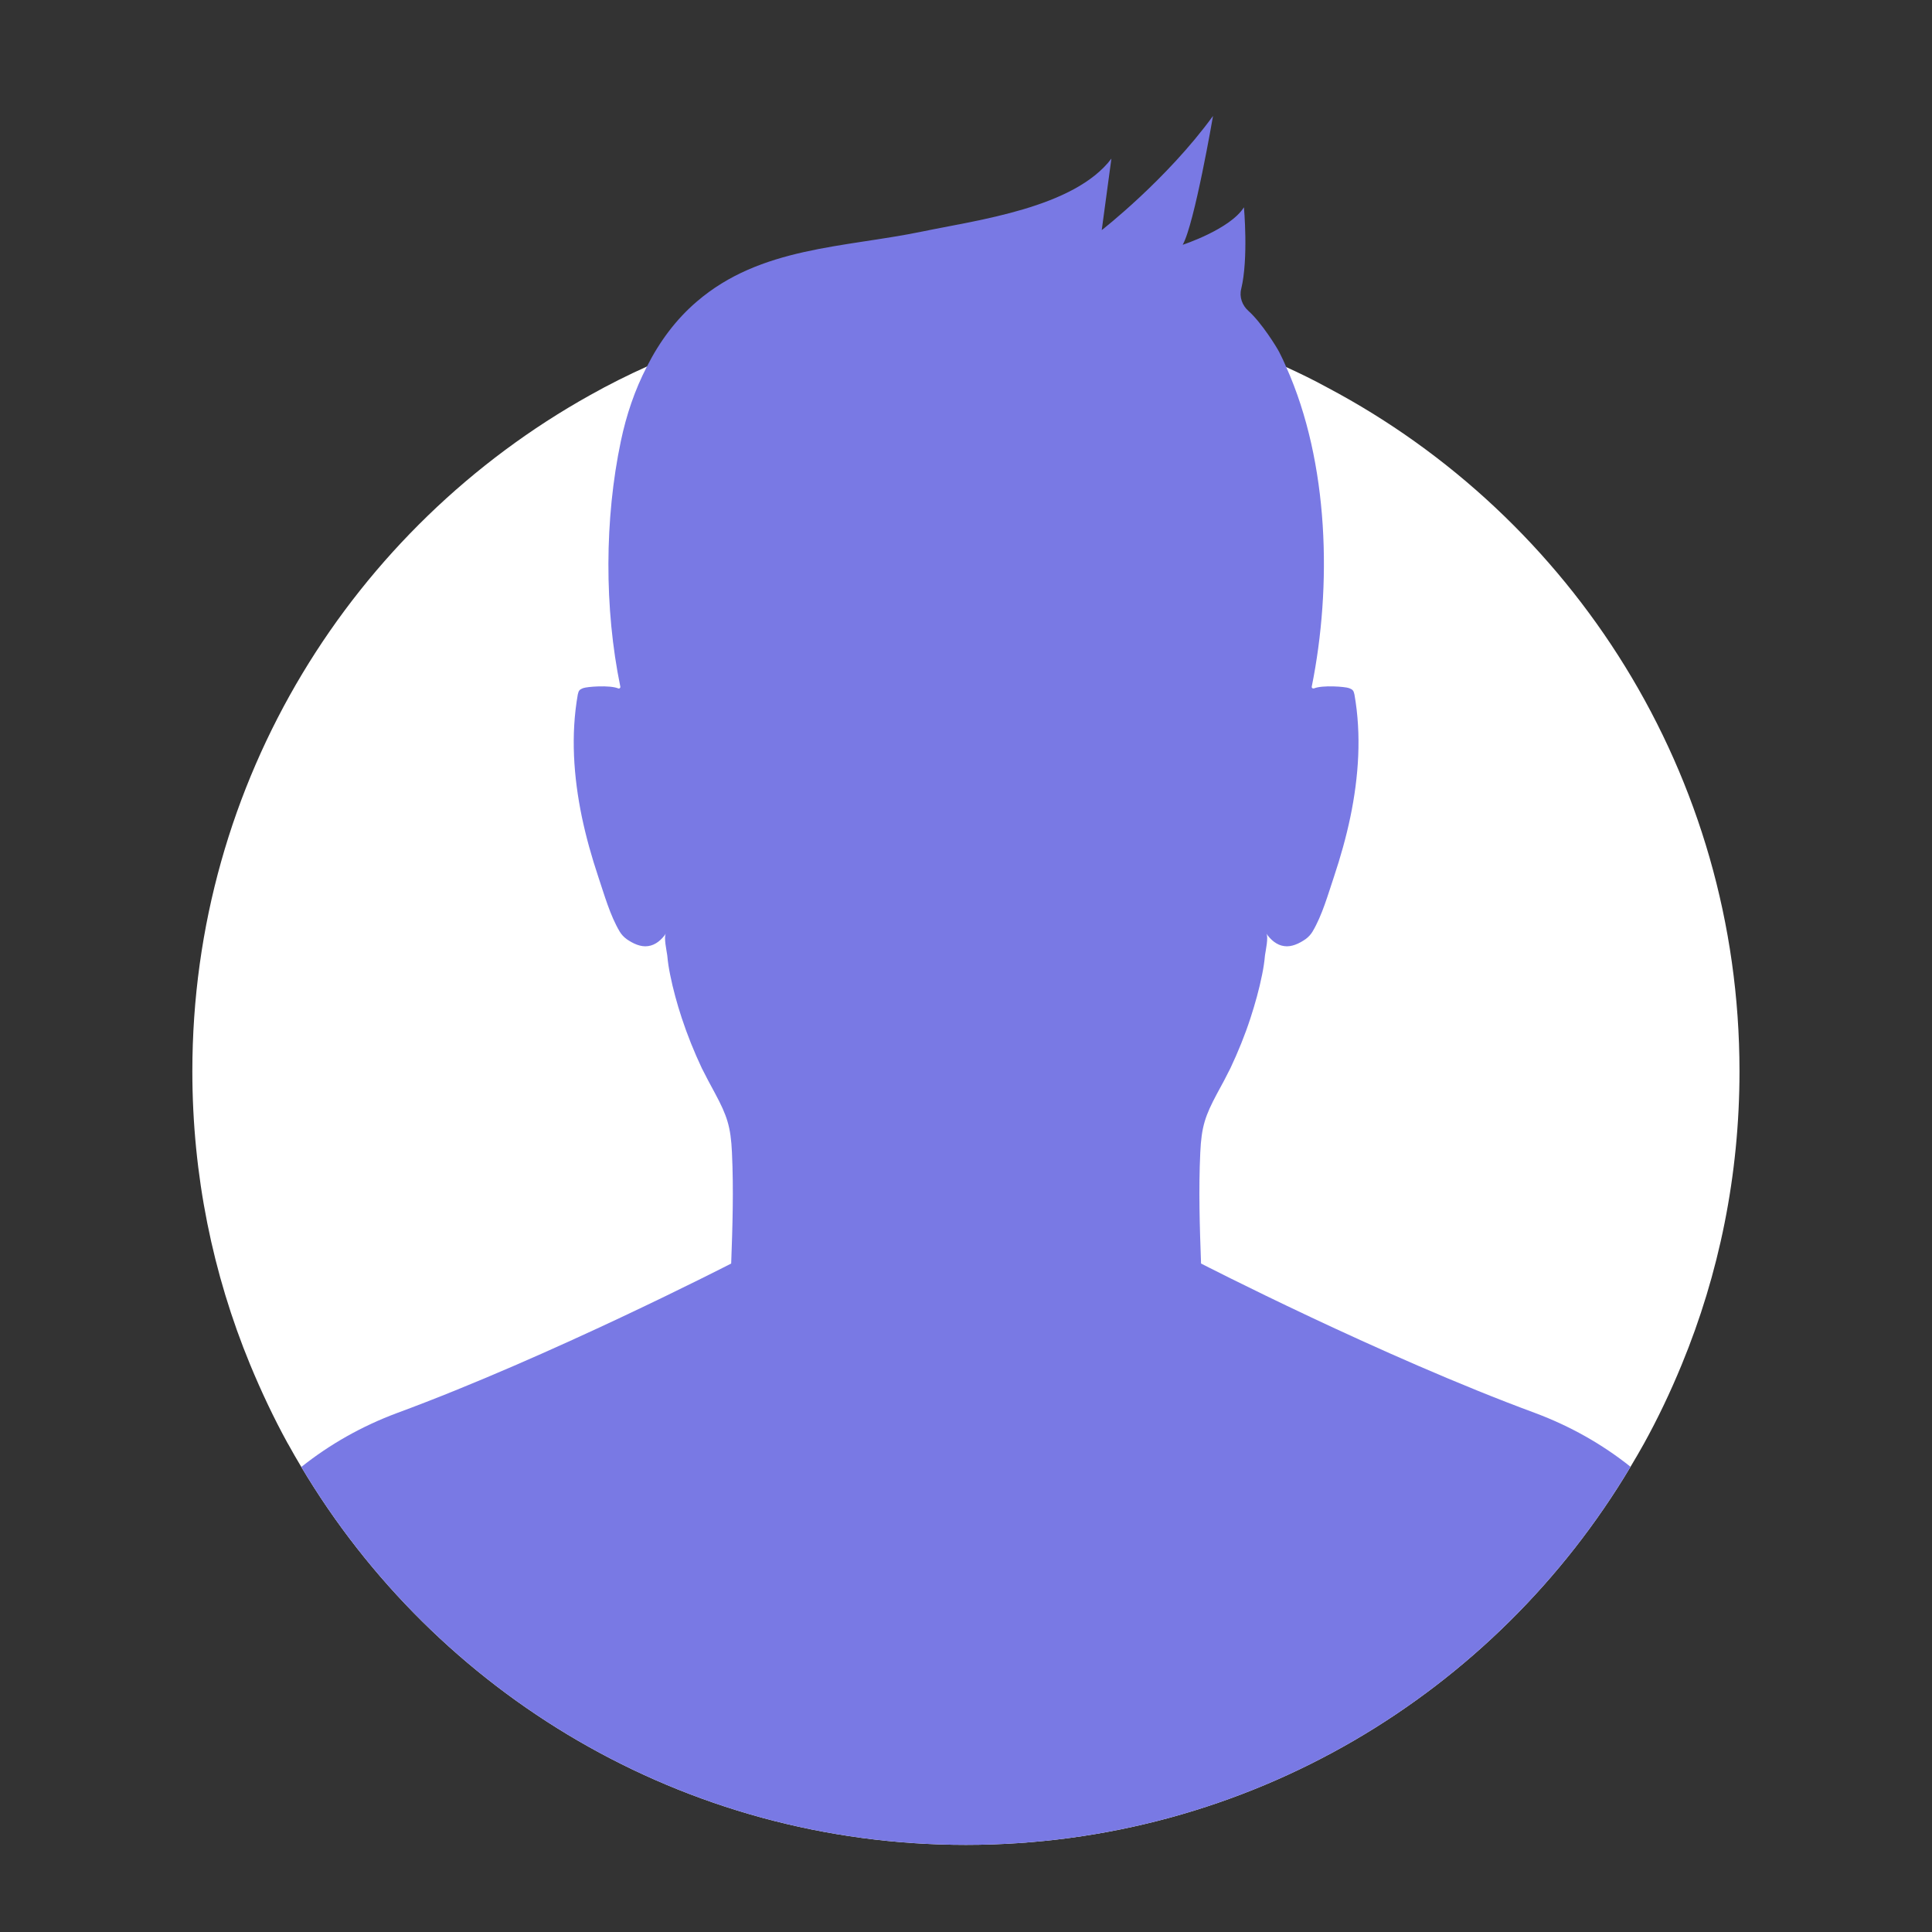
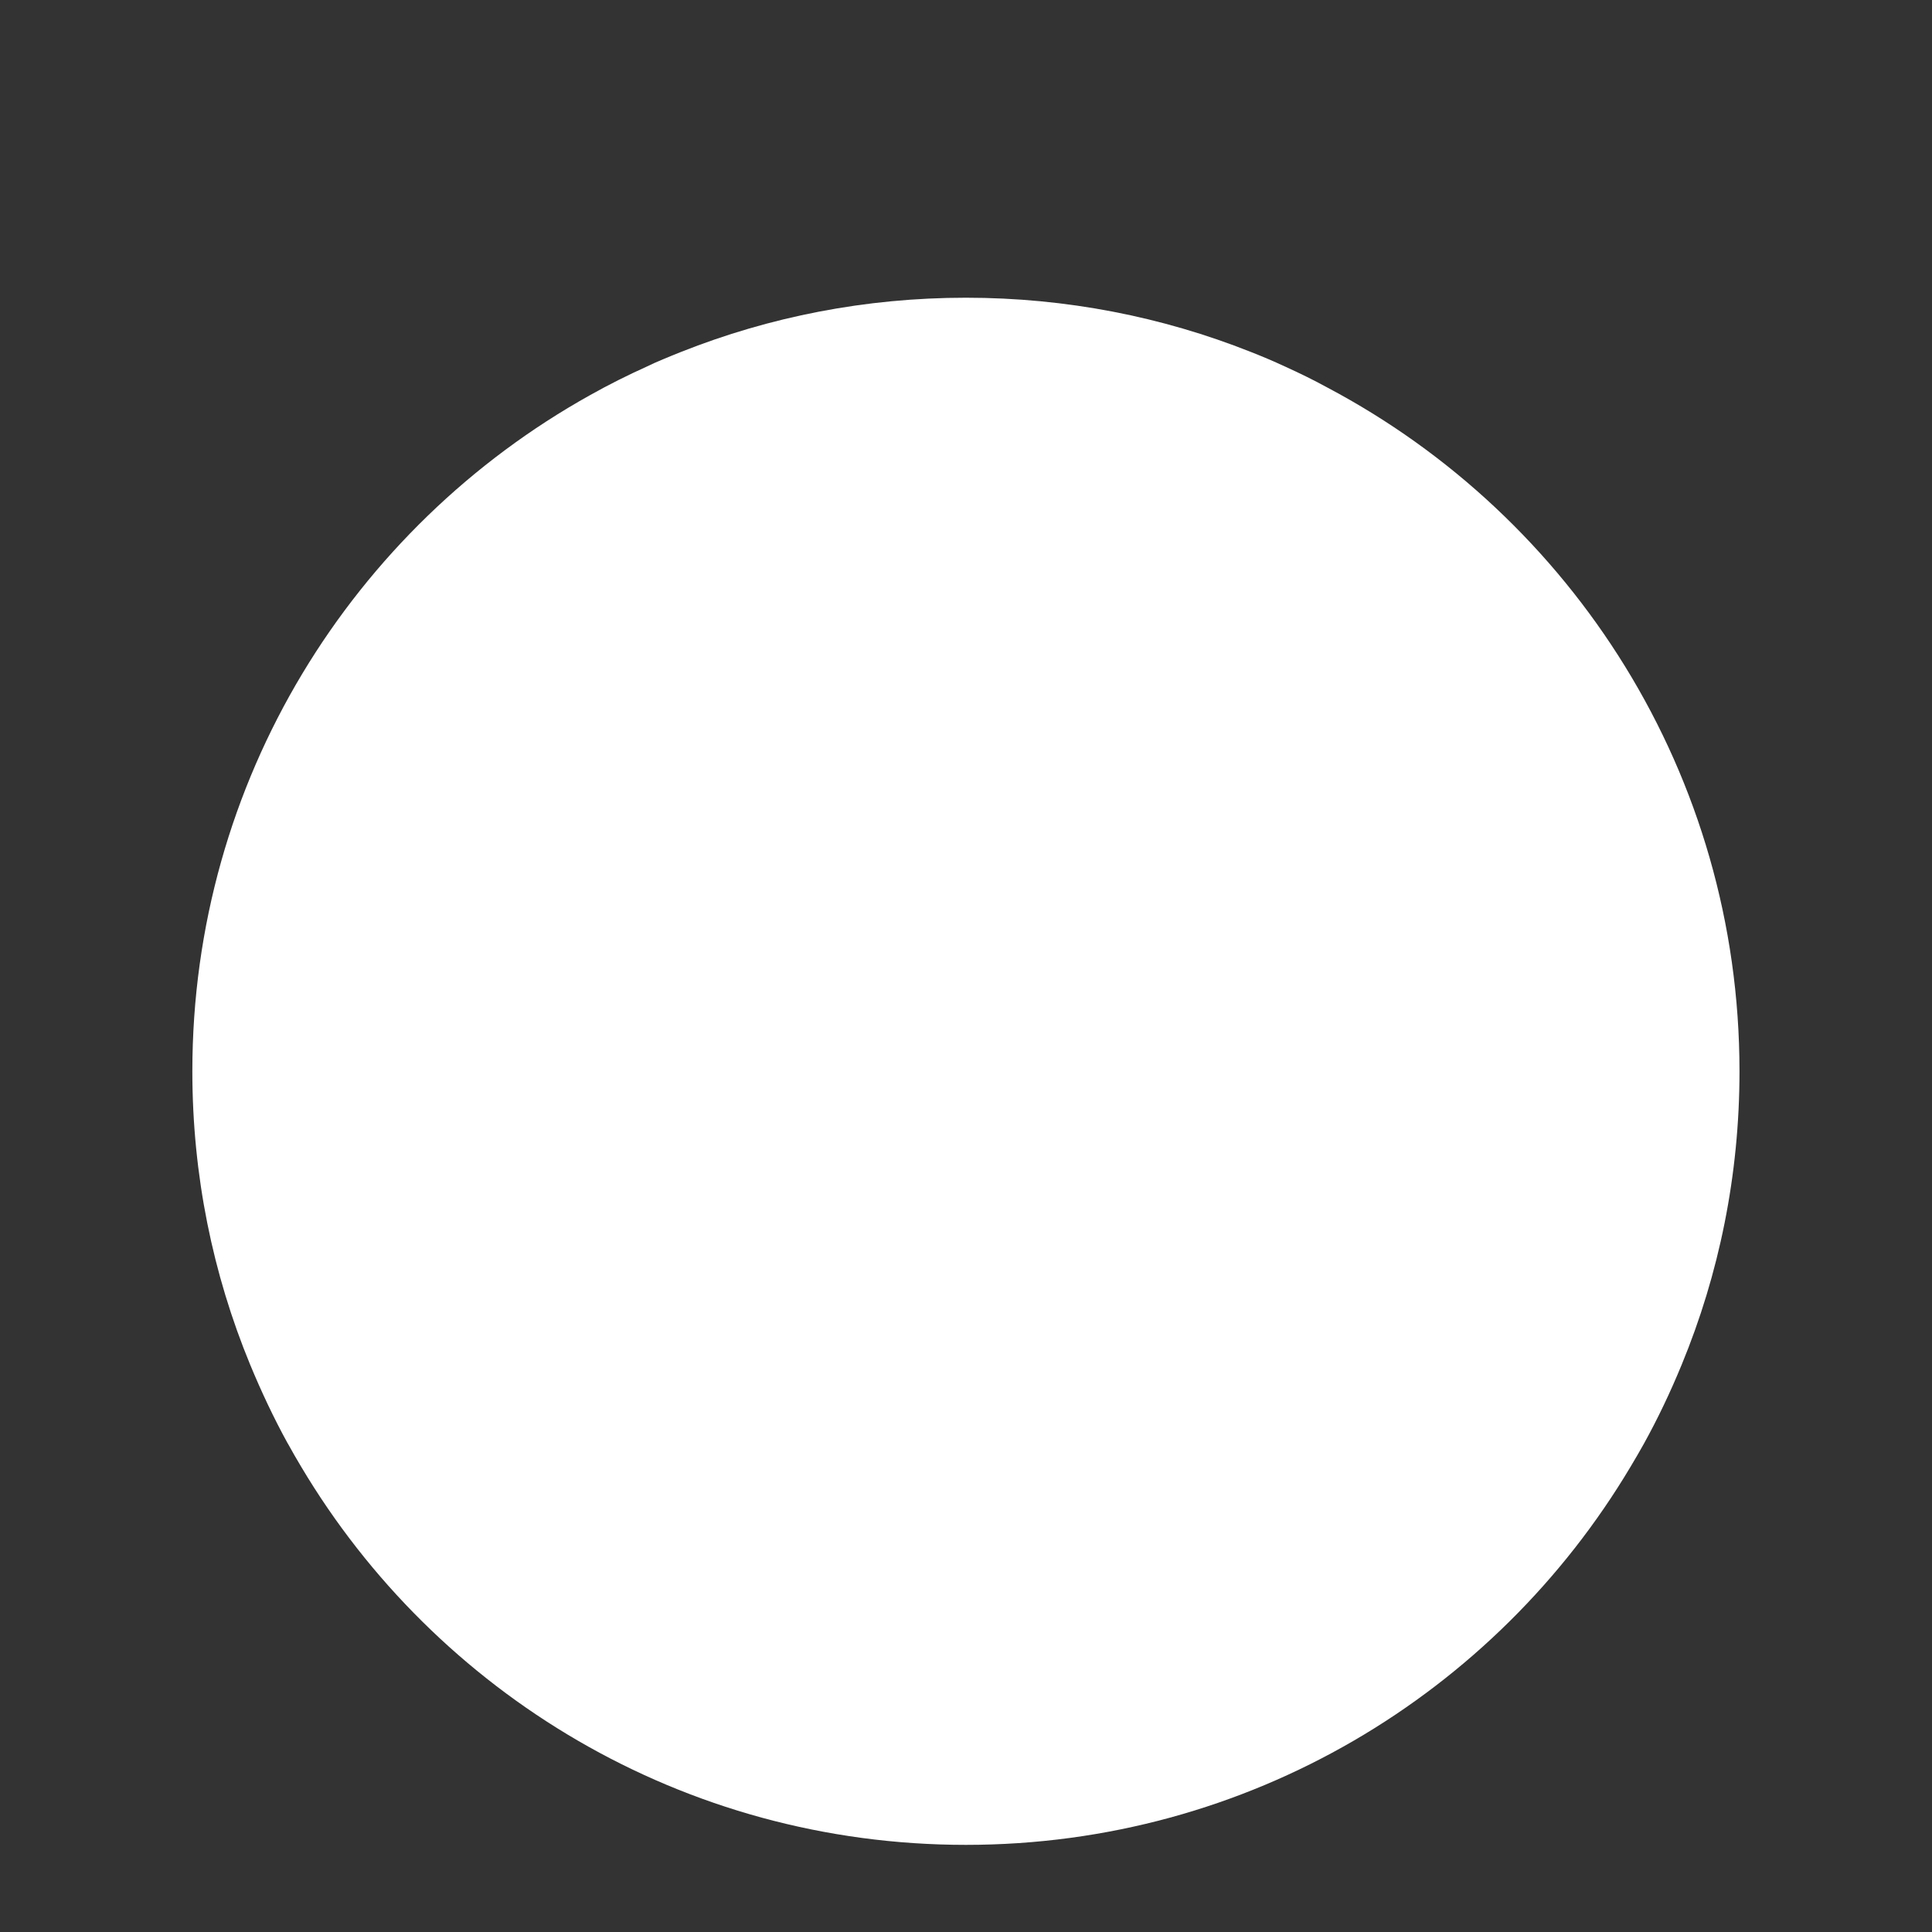
<svg xmlns="http://www.w3.org/2000/svg" id="Layer_1" version="1.1" viewBox="0 0 100 100">
  <rect x="0" y="0" width="100" height="100" fill="#333333" stroke="none" />
  <defs>
    <style> .st0 { fill: #7979e4; } .st1 { fill: #fff; } </style>
  </defs>
  <path class="st1" d="M90.036,55.45c0,5.38-1.06,10.5-2.99,15.18-.58,1.41-1.23,2.78-1.96,4.1-.11.2-.22.39-.33.58-.12.21-.24.41-.36.61-6.98,11.72-19.77,19.57-34.4,19.57s-27.42-7.84-34.4-19.56c-.24-.4-.47-.8-.69-1.2-.01-.01-.01-.02-.02-.03-.72-1.31-1.36-2.67-1.94-4.07-1.93-4.68-2.99-9.8-2.99-15.18,0-15.05,8.31-28.16,20.59-35,.96-.54,1.94-1.03,2.94-1.48.24-.12.49-.23.73-.33.35-.15.7-.29,1.05-.43,4.56-1.81,9.53-2.8,14.73-2.8s10.17.99,14.73,2.8c.59.23,1.18.48,1.76.75.03.01.06.03.09.04.72.33,1.44.68,2.13,1.06,12.68,6.71,21.33,20.04,21.33,35.39Z" />
-   <path class="st0" d="M84.396,75.92c-6.98,11.72-19.77,19.57-34.4,19.57s-27.42-7.84-34.4-19.56c1.48-1.18,3.15-2.12,4.95-2.79,7.97-2.94,17.3-7.74,17.3-7.74.07-1.91.13-3.82.04-5.74-.06-1.35-.26-1.92-.87-3.06-.24-.44-.47-.87-.69-1.31-.4-.85-.75-1.72-1.04-2.6-.24-.73-.45-1.49-.6-2.24-.07-.34-.12-.67-.15-1.01-.03-.22-.19-.94-.07-1.12-.21.31-.53.6-.92.65-.39.06-.79-.14-1.11-.36-.15-.11-.27-.24-.36-.39-.5-.84-.8-1.92-1.11-2.84-.34-1.02-.63-2.05-.85-3.1-.43-2.08-.58-4.24-.21-6.33.02-.07.03-.14.07-.2.05-.07.13-.1.2-.13.2-.08,1.38-.17,1.82.01.06.03.13-.03.11-.1-.83-4.03-.82-8.67.03-12.7.28-1.34.72-2.65,1.35-3.86.64-1.27,1.49-2.43,2.58-3.36,3.3-2.84,7.61-2.79,11.64-3.62,2.88-.6,7.89-1.23,9.82-3.78l-.5,3.7s3.36-2.61,5.76-5.91c0,0-.96,5.6-1.57,6.67,0,0,2.45-.8,3.17-1.94,0,0,.24,2.64-.14,4.22-.11.42.05.86.38,1.15.68.61,1.47,1.89,1.59,2.13.13.25.25.51.36.77,2.22,4.96,2.37,11.34,1.32,16.54-.01.07.05.11.12.09.44-.18,1.62-.09,1.82-.01.07.03.15.06.2.13.04.06.05.13.07.2.37,2.09.22,4.25-.21,6.33-.22,1.05-.51,2.08-.85,3.1-.31.92-.61,2-1.11,2.84-.09.15-.21.28-.36.39-.32.22-.72.42-1.11.36-.39-.05-.71-.34-.92-.65.12.18-.04.9-.07,1.12-.03.34-.08.67-.15,1.01-.15.75-.36,1.5-.6,2.24-.29.89-.64,1.75-1.04,2.6-.22.44-.45.88-.69,1.31-.61,1.14-.81,1.71-.87,3.06-.09,1.92-.03,3.83.04,5.74,0,0,9.33,4.8,17.3,7.74,1.79.67,3.45,1.6,4.93,2.78Z" />
</svg>